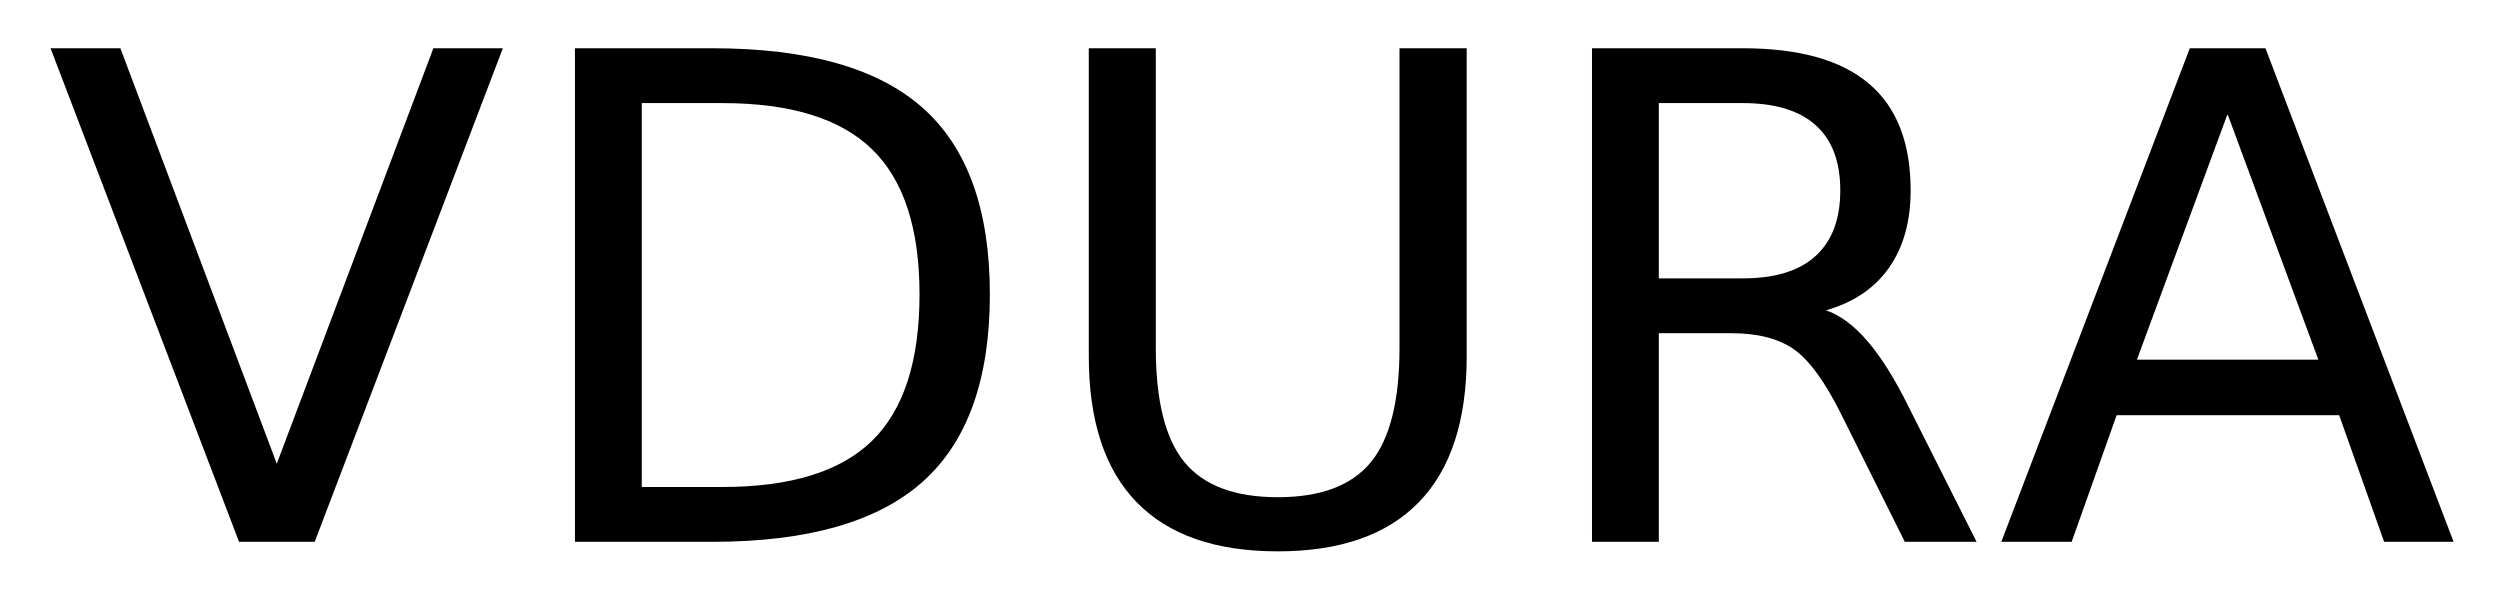
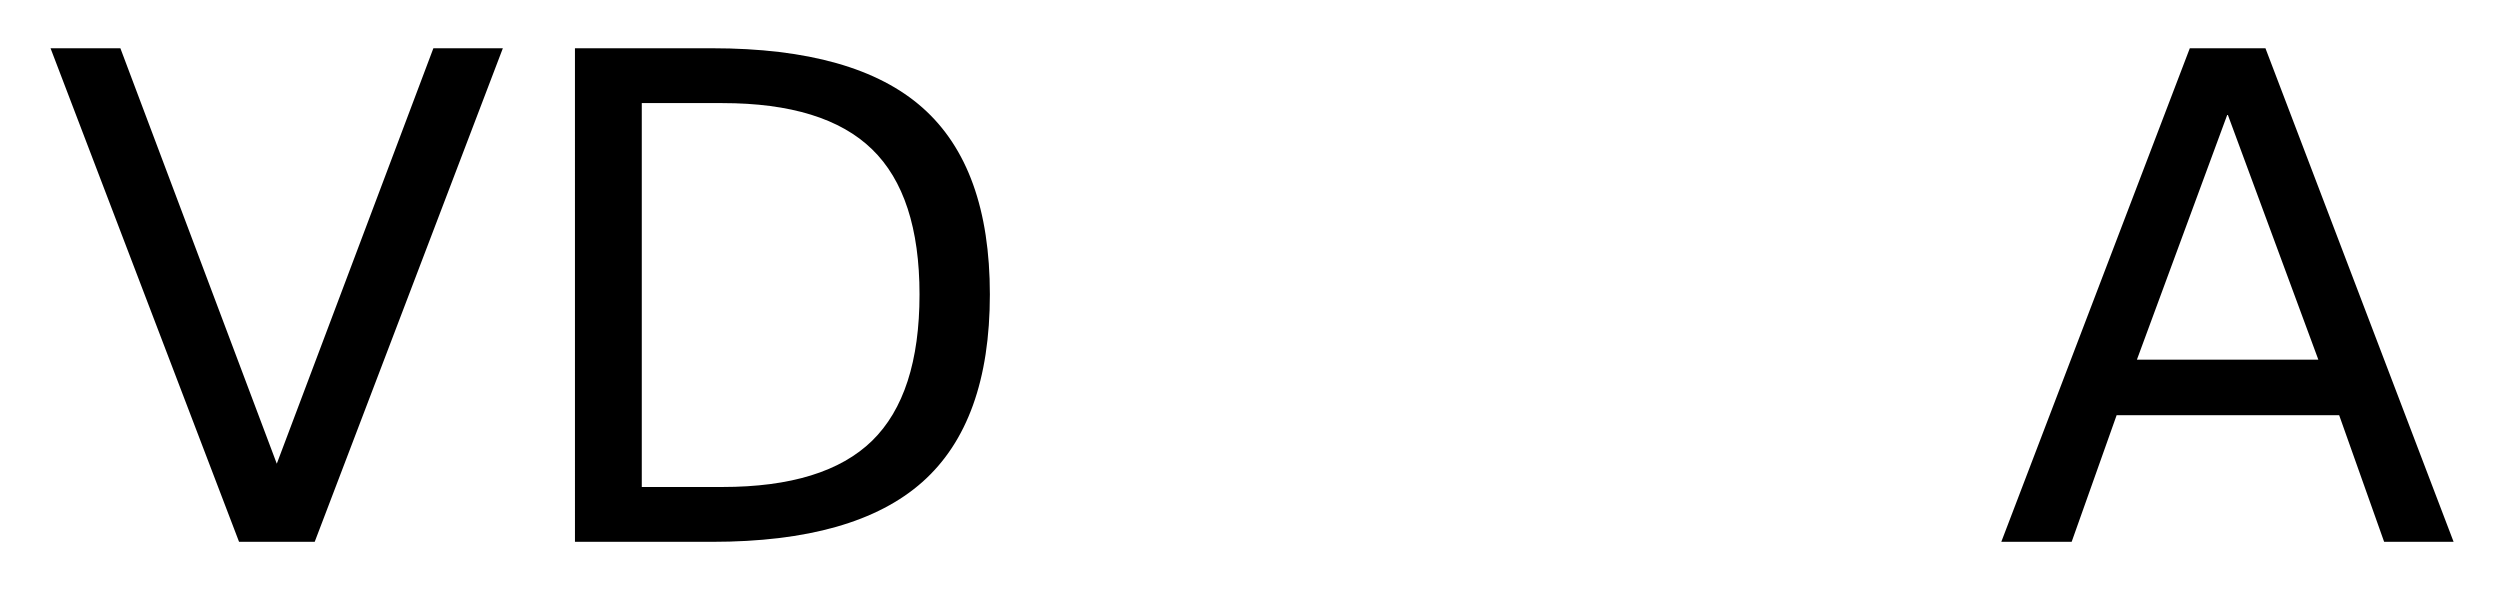
<svg xmlns="http://www.w3.org/2000/svg" xmlns:xlink="http://www.w3.org/1999/xlink" role="img" viewBox="-4.01 1.99 221.52 53.02">
  <title>VDURA (member) logo</title>
  <defs>
    <path d="M17.172 0L.469-43.734h6.188l13.859 36.812 13.875-36.812h6.156L23.875 0zm0 0" id="a" />
    <path d="M11.812-38.875v34.016h7.141c6.039 0 10.461-1.363 13.266-4.094 2.801-2.738 4.203-7.062 4.203-12.969 0-5.852-1.402-10.141-4.203-12.859-2.805-2.727-7.227-4.094-13.266-4.094zm-5.922-4.859h12.156c8.477 0 14.695 1.762 18.656 5.281 3.969 3.523 5.953 9.031 5.953 16.531 0 7.543-1.996 13.086-5.984 16.625C32.691-1.766 26.484 0 18.047 0H5.891zm0 0" id="b" />
-     <path d="M5.219-43.734h5.938v26.562c0 4.688.848 8.062 2.547 10.125 1.707 2.062 4.461 3.094 8.266 3.094 3.789 0 6.535-1.031 8.234-3.094 1.695-2.062 2.547-5.438 2.547-10.125v-26.562h5.953v27.297c0 5.711-1.414 10.016-4.234 12.922-2.824 2.906-6.992 4.359-12.5 4.359-5.523 0-9.695-1.453-12.516-4.359-2.824-2.906-4.234-7.211-4.234-12.922zm0 0" id="c" />
-     <path d="M26.625-20.516c1.27.438 2.504 1.359 3.703 2.766 1.207 1.406 2.414 3.34 3.625 5.797L39.969 0h-6.359l-5.594-11.219c-1.449-2.926-2.855-4.867-4.219-5.828-1.355-.957-3.203-1.438-5.547-1.438h-6.438V0H5.891v-43.734H19.25c5 0 8.727 1.047 11.188 3.141 2.457 2.086 3.688 5.234 3.688 9.453 0 2.75-.641 5.039-1.922 6.859-1.273 1.812-3.133 3.07-5.578 3.766zM11.812-38.875v15.531H19.25c2.852 0 5.004-.66 6.453-1.984 1.457-1.32 2.188-3.258 2.188-5.812 0-2.562-.73-4.488-2.188-5.781C24.254-38.223 22.102-38.875 19.25-38.875zm0 0" id="d" />
    <path d="M20.516-37.906l-8.031 21.766H28.562zm-3.344-5.828H23.875L40.547 0h-6.156l-3.984-11.219H10.688L6.703 0H.469zm0 0" id="e" />
  </defs>
  <use y="50" xlink:href="#a" />
  <use x="41.045" y="50" xlink:href="#b" />
  <use x="87.246" y="50" xlink:href="#c" />
  <use x="131.162" y="50" xlink:href="#d" />
  <use x="172.852" y="50" xlink:href="#e" />
</svg>